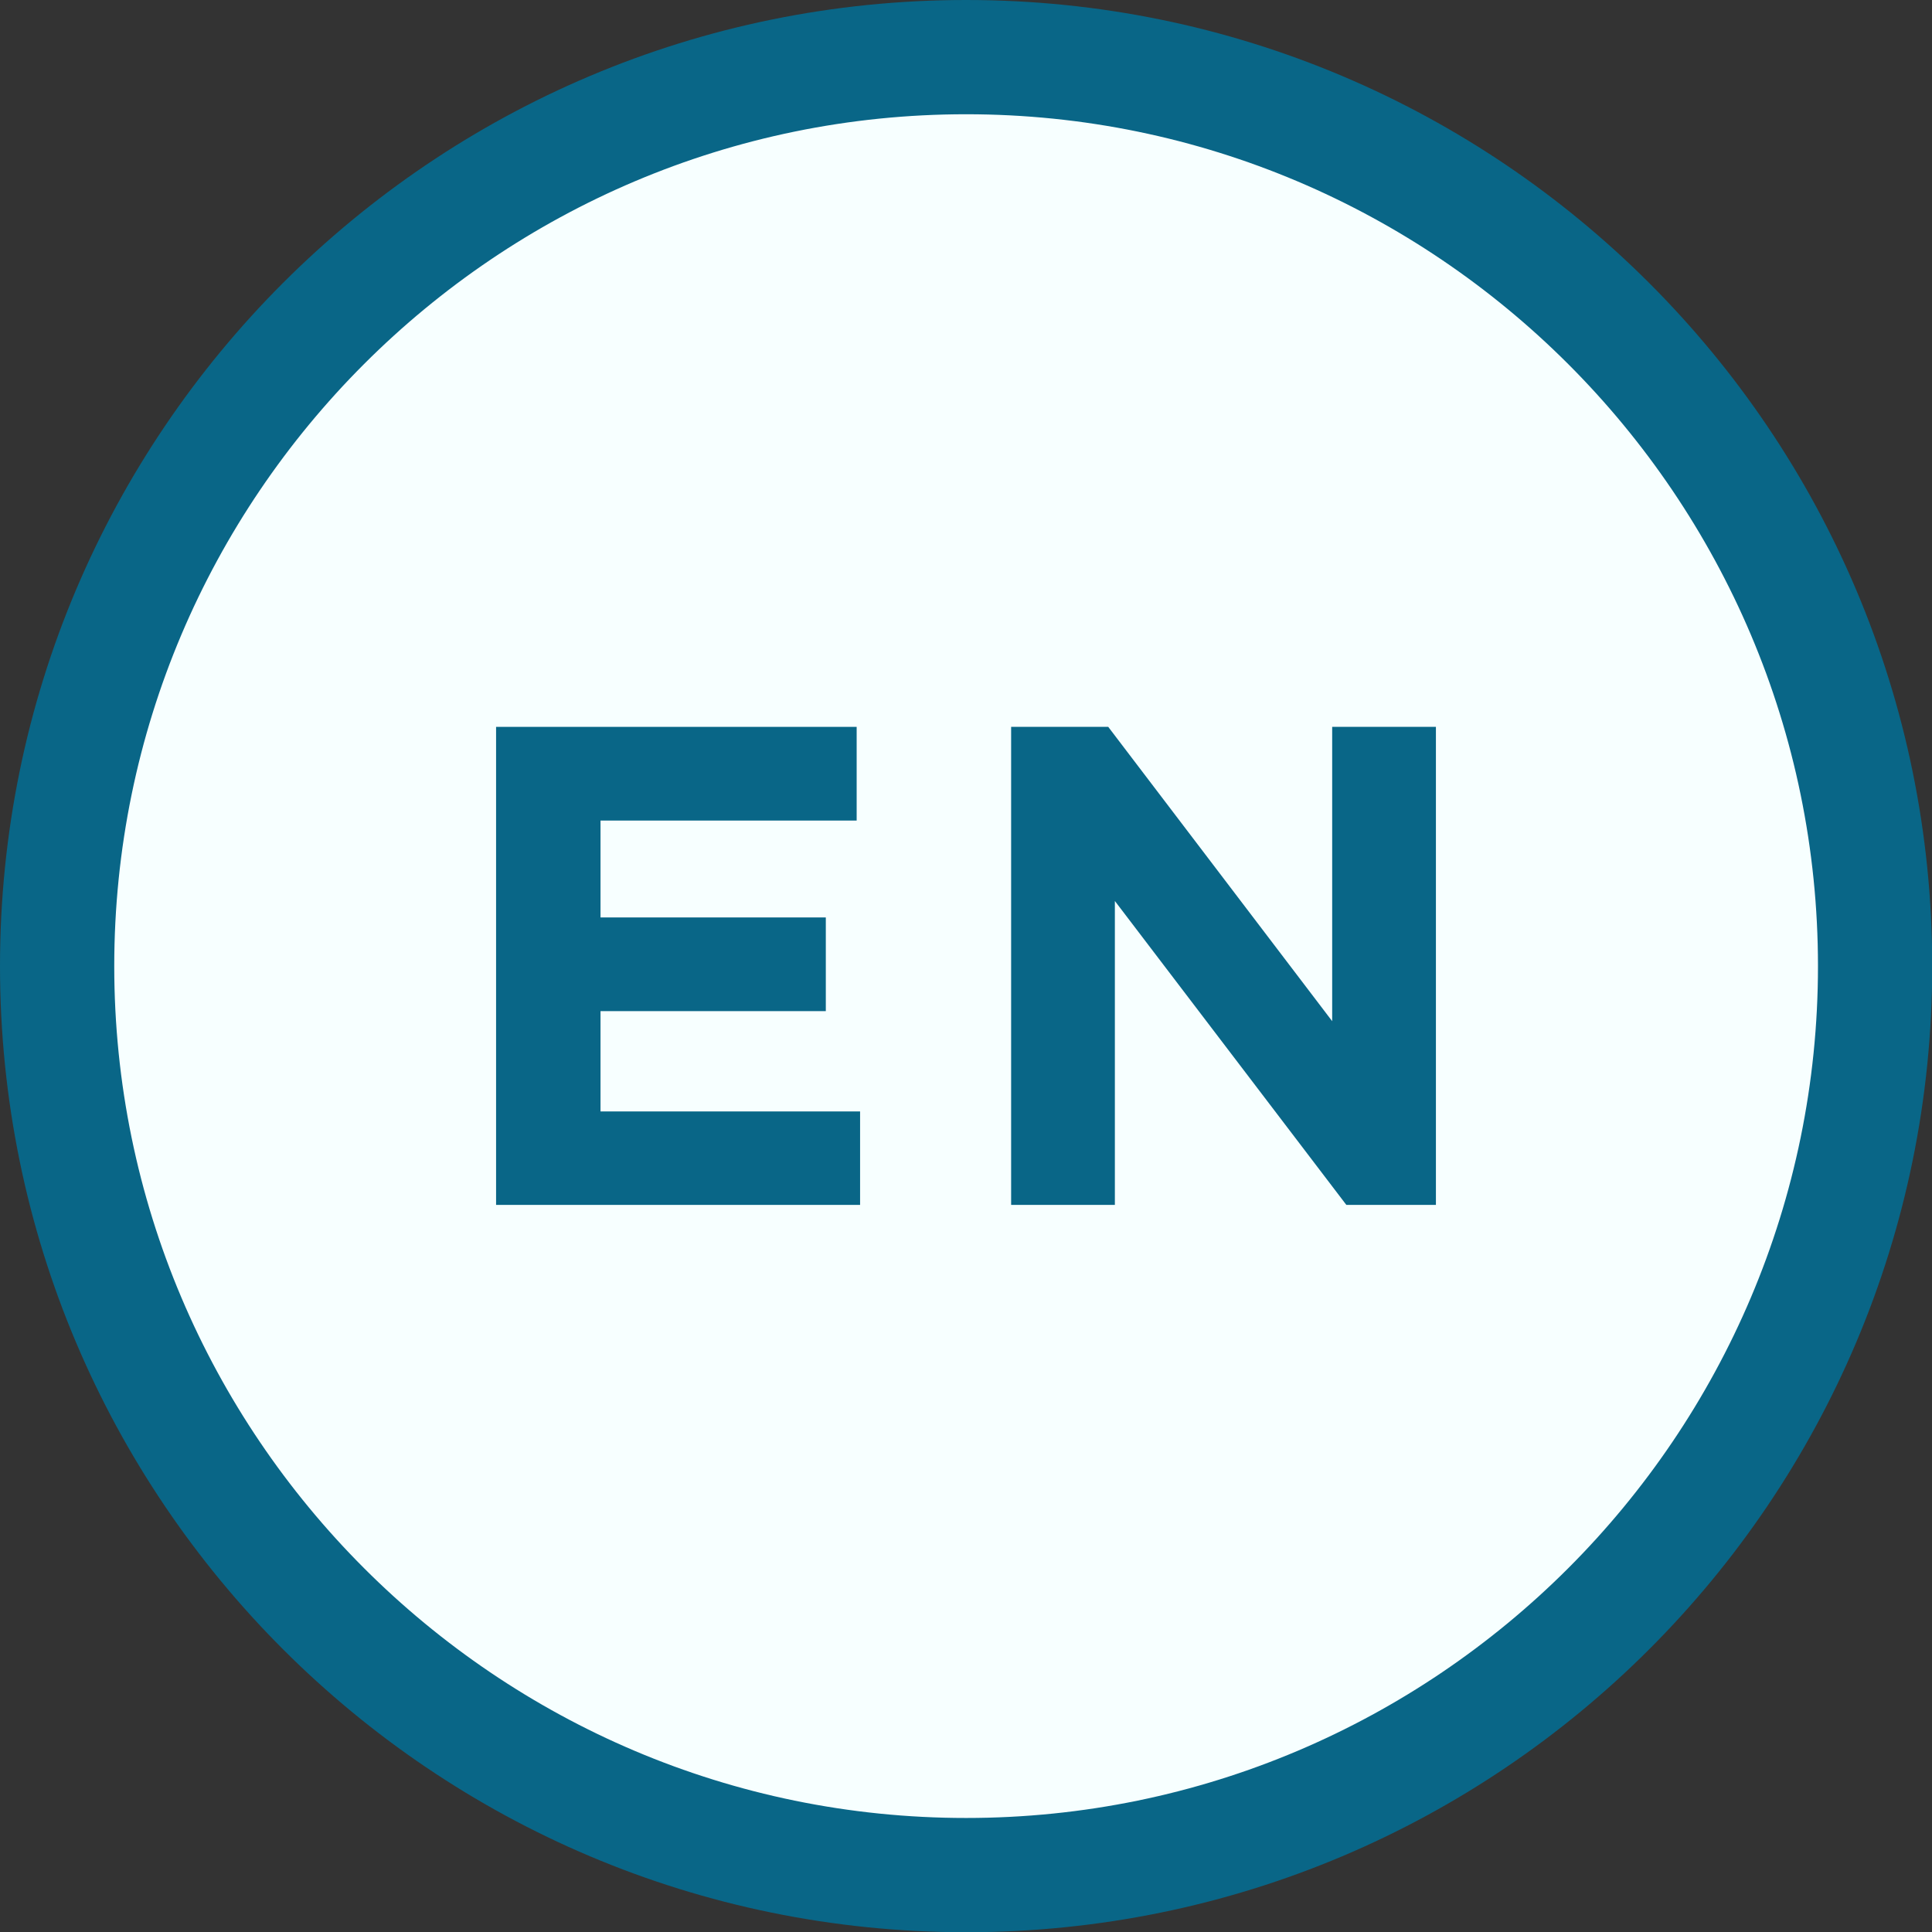
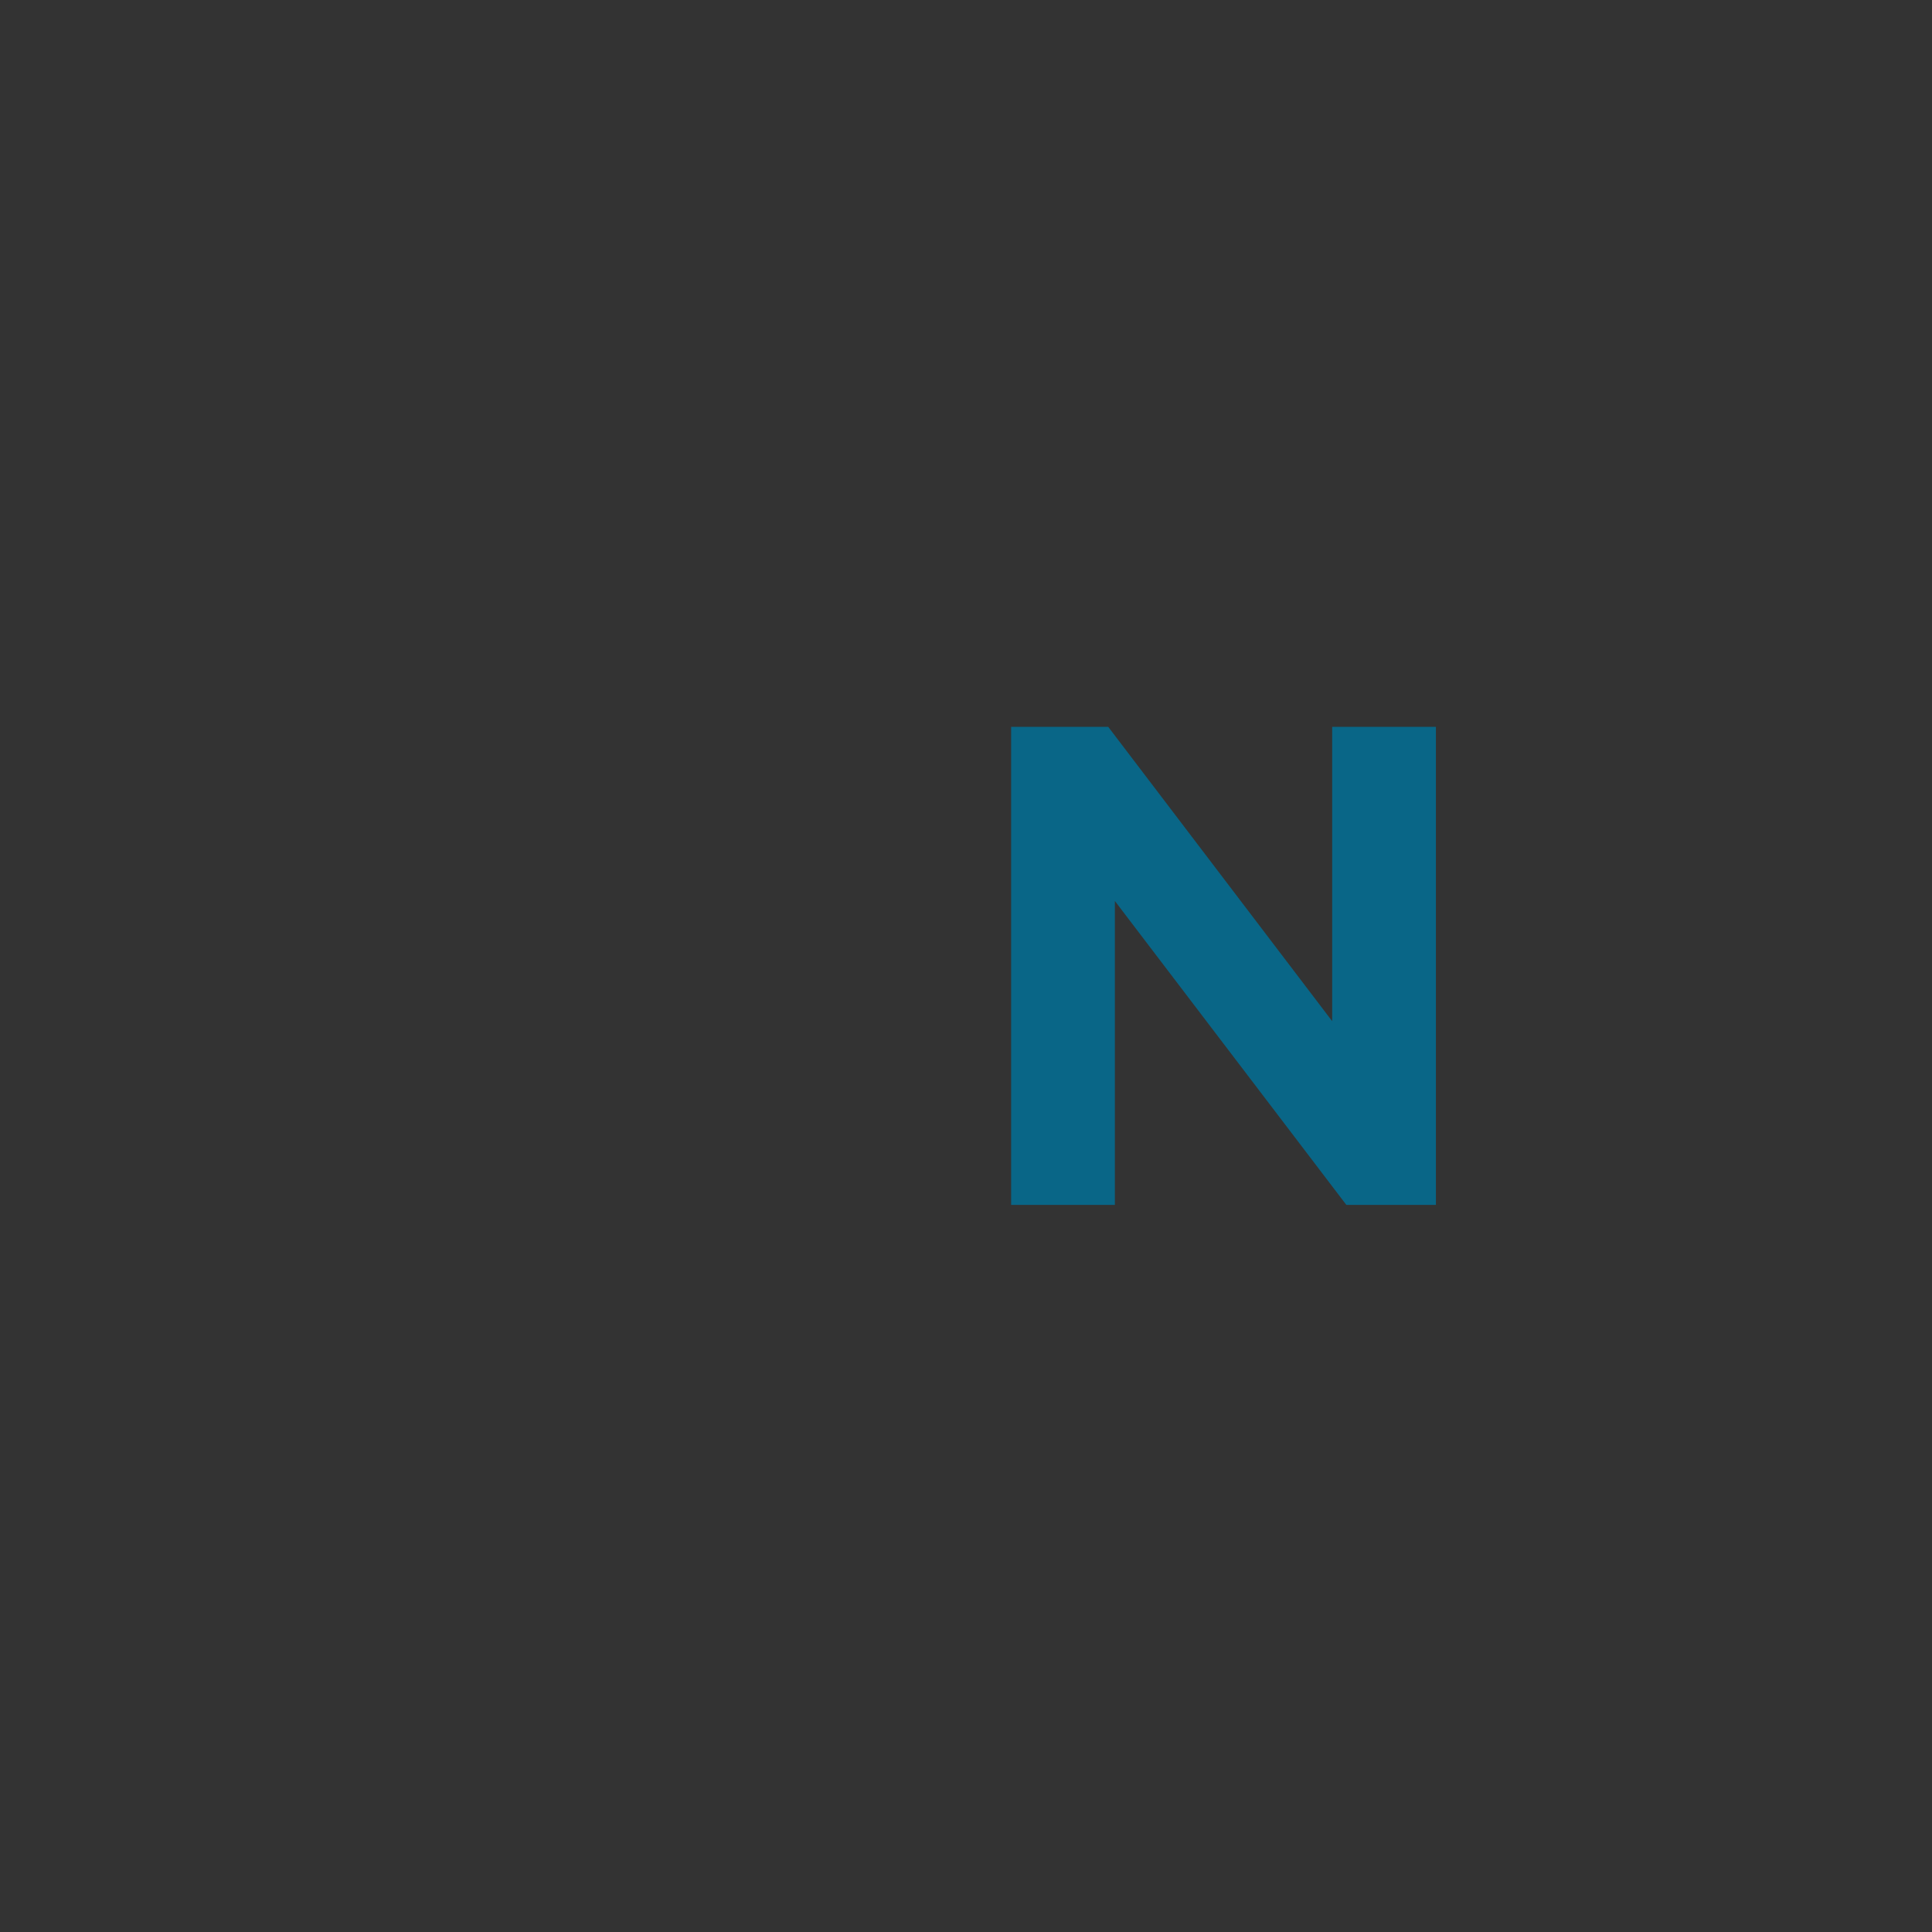
<svg xmlns="http://www.w3.org/2000/svg" id="_Слой_2" data-name="Слой 2" width="84.55" height="84.55" viewBox="0 0 84.55 84.55">
  <rect x="0" y="0" width="84.55" height="84.55" fill="#333333" stroke="none" />
  <defs>
    <style> .cls-1 { fill: #096687; } .cls-1, .cls-2 { stroke-width: 0px; } .cls-2 { fill: #f7ffff; } </style>
  </defs>
  <g id="_Слой_1-2" data-name="Слой 1">
    <g>
      <g>
-         <circle class="cls-2" cx="42.28" cy="42.28" r="39.78" />
-         <path class="cls-1" d="m42.28,5c20.55,0,37.28,16.72,37.28,37.28s-16.72,37.28-37.28,37.28S5,62.83,5,42.28,21.72,5,42.28,5m0-5C18.93,0,0,18.93,0,42.28s18.93,42.28,42.28,42.28,42.28-18.93,42.28-42.28S65.62,0,42.28,0h0Z" />
-       </g>
+         </g>
      <g>
-         <path class="cls-1" d="m21.71,31.81h15.78v4.1h-11.21v4.24h9.86v4.1h-9.86v4.39h11.36v4.09h-15.93v-20.92Z" />
        <path class="cls-1" d="m44.25,31.81h4.25l9.8,12.88v-12.88h4.54v20.92h-3.92l-10.13-13.3v13.3h-4.54v-20.92Z" />
      </g>
    </g>
  </g>
</svg>